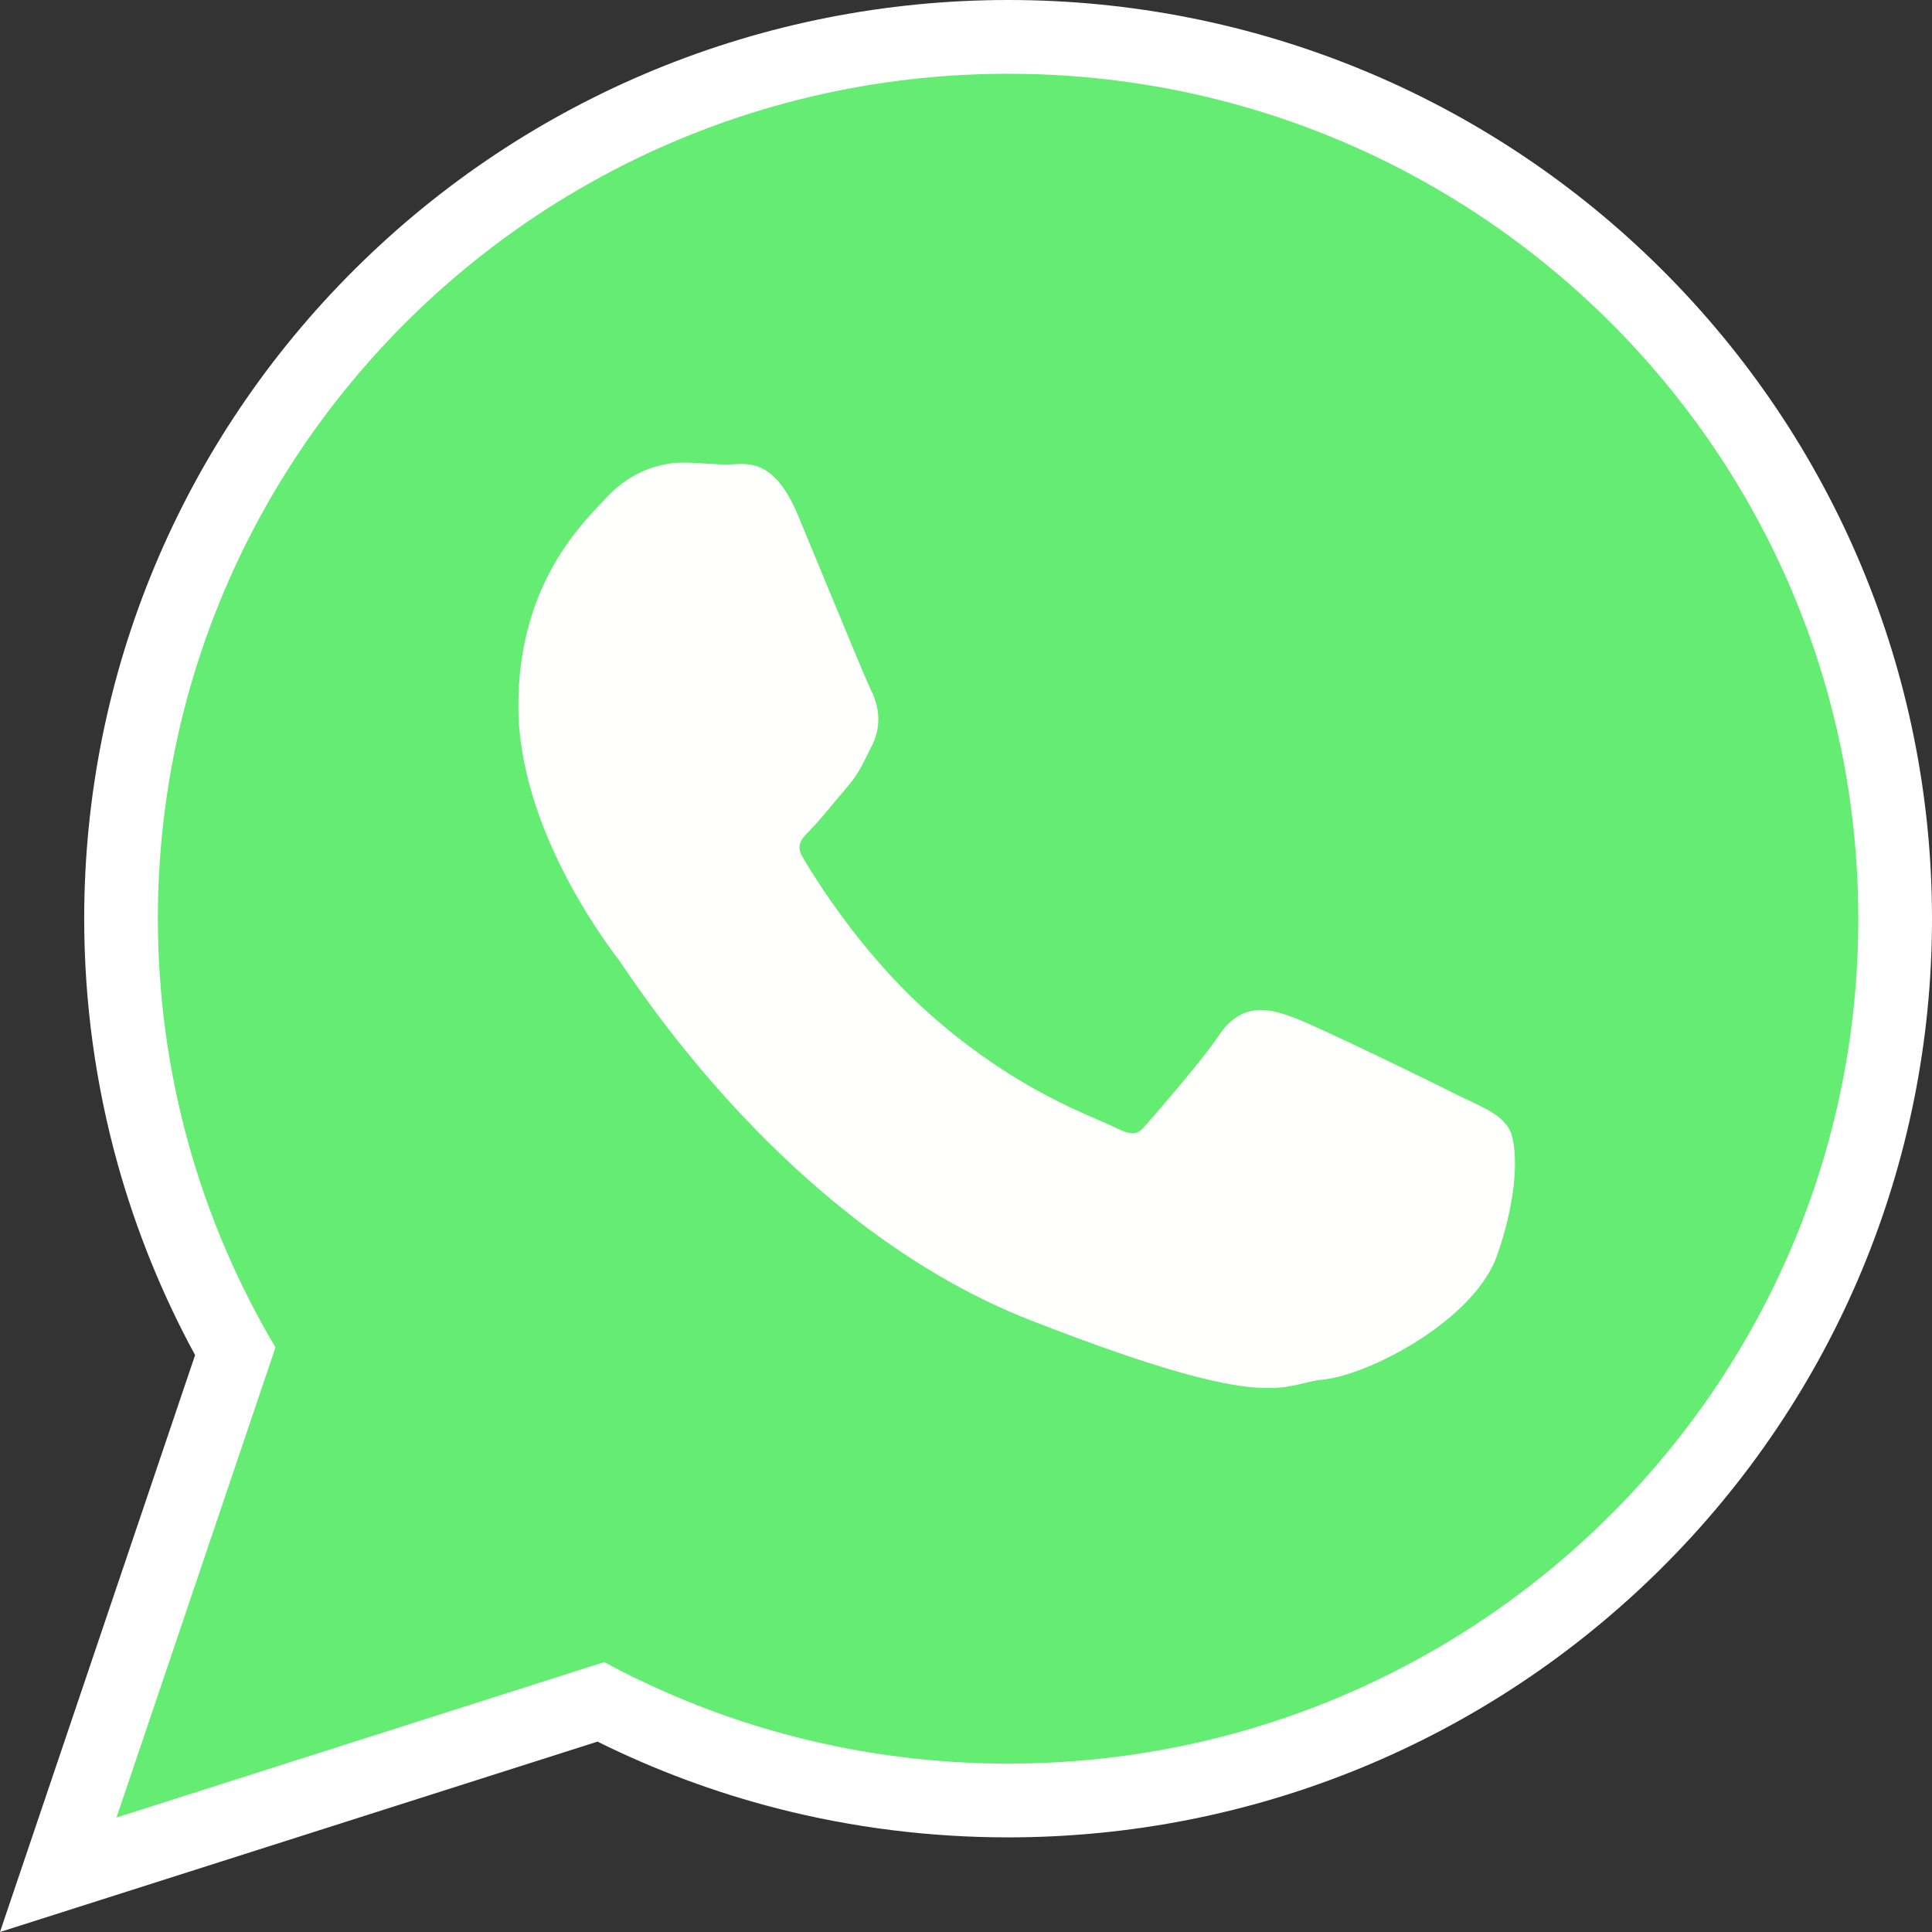
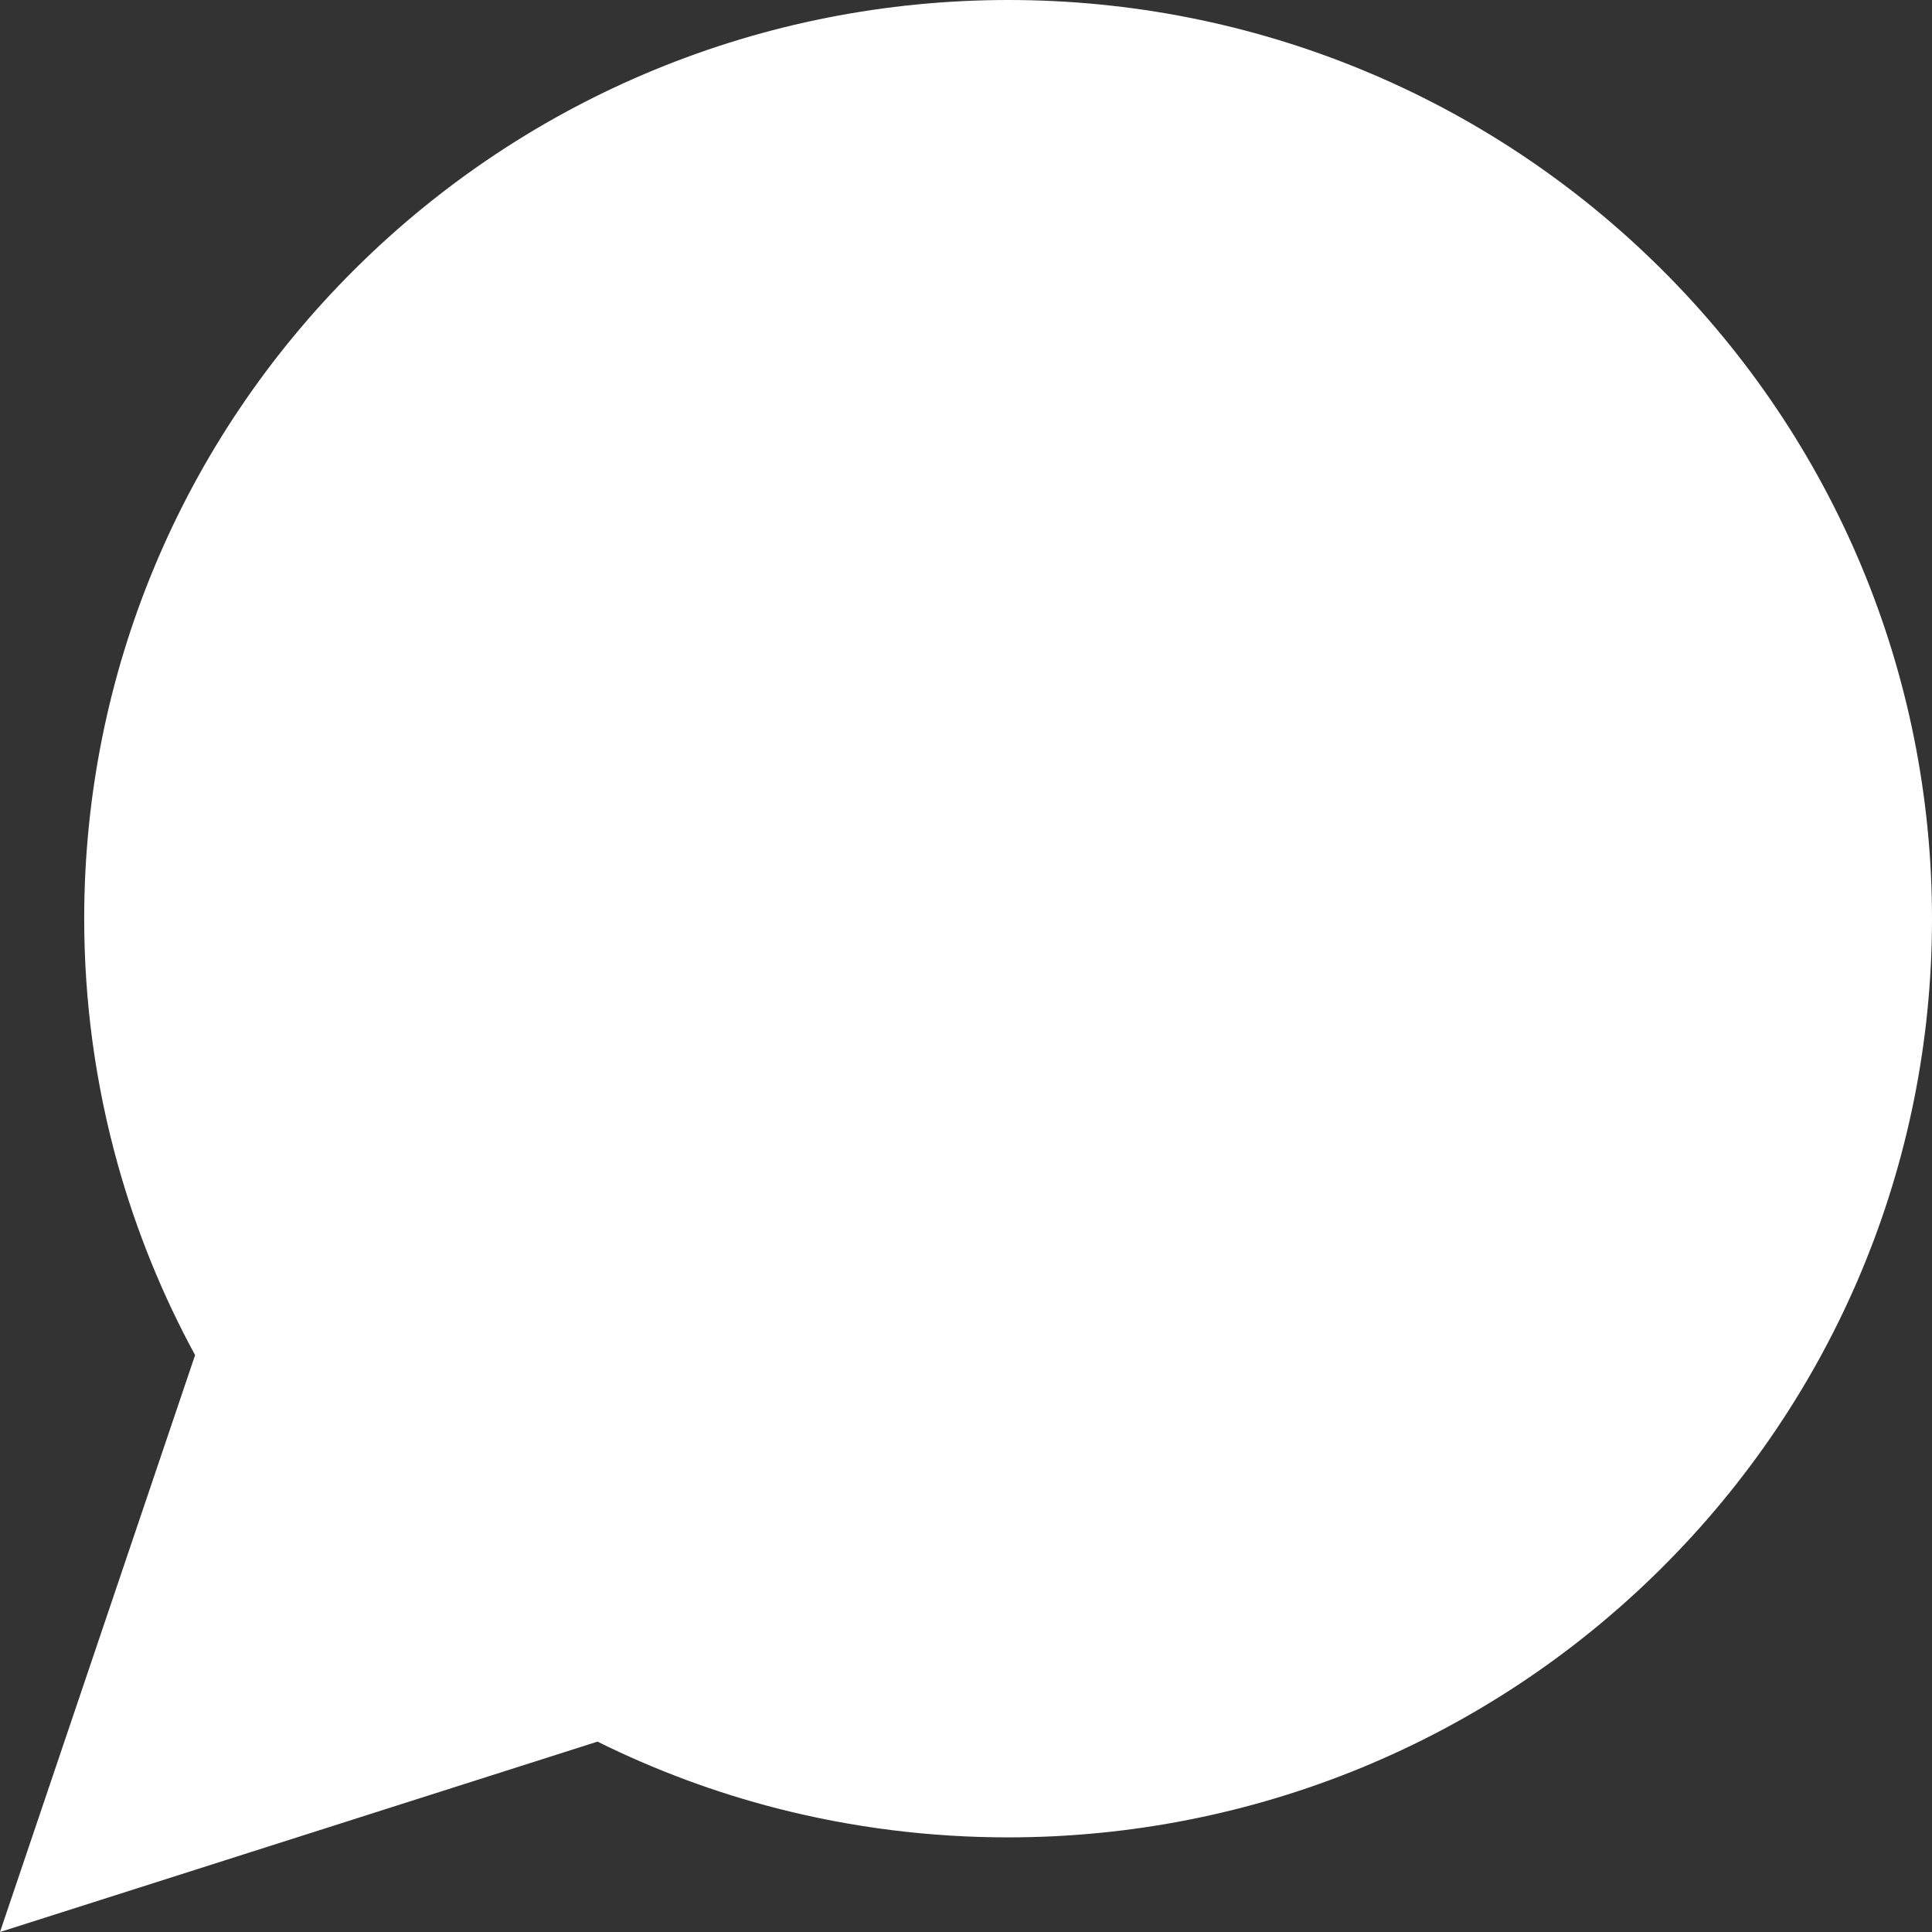
<svg xmlns="http://www.w3.org/2000/svg" width="50" height="50" viewBox="0 0 50 50" fill="none">
  <rect x="0" y="0" width="50" height="50" fill="#333333" stroke="none" />
  <path fill-rule="evenodd" clip-rule="evenodd" d="M15.463 45.073L3.594 48.855L0 50L5.049 35.07C4.201 33.511 3.53 31.859 3.052 30.148C2.472 28.073 2.179 25.928 2.179 23.773C2.179 17.431 4.7 11.419 9.192 6.957C13.7 2.48 19.75 0 26.097 0C32.442 0 38.489 2.483 42.992 6.96C47.483 11.425 50 17.439 50 23.78C50 30.121 47.48 36.133 42.989 40.594C38.483 45.07 32.435 47.551 26.09 47.551C24.076 47.551 22.071 47.302 20.12 46.803C18.511 46.391 16.95 45.81 15.463 45.073L15.463 45.073Z" fill="white" />
-   <path fill-rule="evenodd" clip-rule="evenodd" d="M48.093 23.78C48.093 17.741 45.63 12.274 41.649 8.315C37.667 4.357 32.169 1.909 26.097 1.909C20.019 1.909 14.518 4.356 10.535 8.312C6.55 12.27 4.086 17.736 4.086 23.773C4.086 25.799 4.366 27.765 4.888 29.634C5.407 31.491 6.167 33.249 7.129 34.871L3.317 46.145L3.015 47.036L3.911 46.751L15.636 43.015C17.188 43.851 18.849 44.506 20.593 44.953C22.349 45.403 24.19 45.642 26.09 45.642C32.164 45.642 37.664 43.195 41.646 39.239C45.63 35.282 48.093 29.816 48.093 23.78L48.093 23.78Z" fill="#64EC73" />
-   <path fill-rule="evenodd" clip-rule="evenodd" d="M22.519 17.81C22.422 17.615 21.864 16.267 21.351 15.024C21.022 14.23 20.709 13.473 20.647 13.326C20.069 11.944 19.429 11.986 18.938 12.018C18.906 12.02 18.875 12.022 18.834 12.022C18.662 12.022 18.494 12.011 18.32 12C18.102 11.986 17.876 11.972 17.662 11.972C17.377 11.972 16.99 12.031 16.582 12.222C16.28 12.364 15.968 12.577 15.683 12.891C15.641 12.937 15.61 12.97 15.575 13.005C14.896 13.72 13.415 15.279 13.415 18.272C13.415 21.412 15.677 24.397 16.009 24.836L16.008 24.837L16.011 24.841L16.015 24.844C16.028 24.861 16.076 24.932 16.146 25.035C16.982 26.258 20.821 31.88 26.657 34.163C31.952 36.231 32.91 35.999 33.766 35.792C33.912 35.757 34.054 35.722 34.208 35.708C34.901 35.642 36.035 35.167 36.989 34.501C37.78 33.947 38.471 33.248 38.736 32.512C38.972 31.853 39.105 31.242 39.167 30.738C39.257 30.007 39.186 29.432 39.053 29.209L39.051 29.207C38.849 28.874 38.499 28.709 37.975 28.461C37.883 28.417 37.784 28.371 37.689 28.325L37.689 28.324C37.328 28.14 36.077 27.528 35.008 27.022C34.317 26.695 33.703 26.414 33.46 26.326C33.118 26.203 32.82 26.11 32.501 26.146C32.138 26.187 31.823 26.374 31.53 26.818L31.529 26.818C31.382 27.039 31.123 27.37 30.84 27.718C30.391 28.268 29.856 28.886 29.628 29.145V29.147C29.53 29.258 29.447 29.318 29.364 29.328C29.25 29.342 29.093 29.295 28.875 29.188C28.736 29.119 28.601 29.06 28.434 28.988C27.588 28.622 25.942 27.911 24.065 26.247C23.393 25.652 22.802 25.002 22.309 24.392C21.51 23.404 20.971 22.524 20.756 22.154C20.587 21.863 20.775 21.674 20.949 21.501L20.948 21.5C21.14 21.308 21.357 21.046 21.575 20.784C21.674 20.664 21.774 20.544 21.895 20.405L21.896 20.403C22.191 20.061 22.313 19.811 22.477 19.475C22.506 19.416 22.536 19.355 22.566 19.294L22.568 19.293C22.713 19.001 22.75 18.723 22.723 18.463C22.698 18.221 22.617 18.004 22.518 17.811L22.519 17.81L22.519 17.81Z" fill="#FFFFFE" />
</svg>